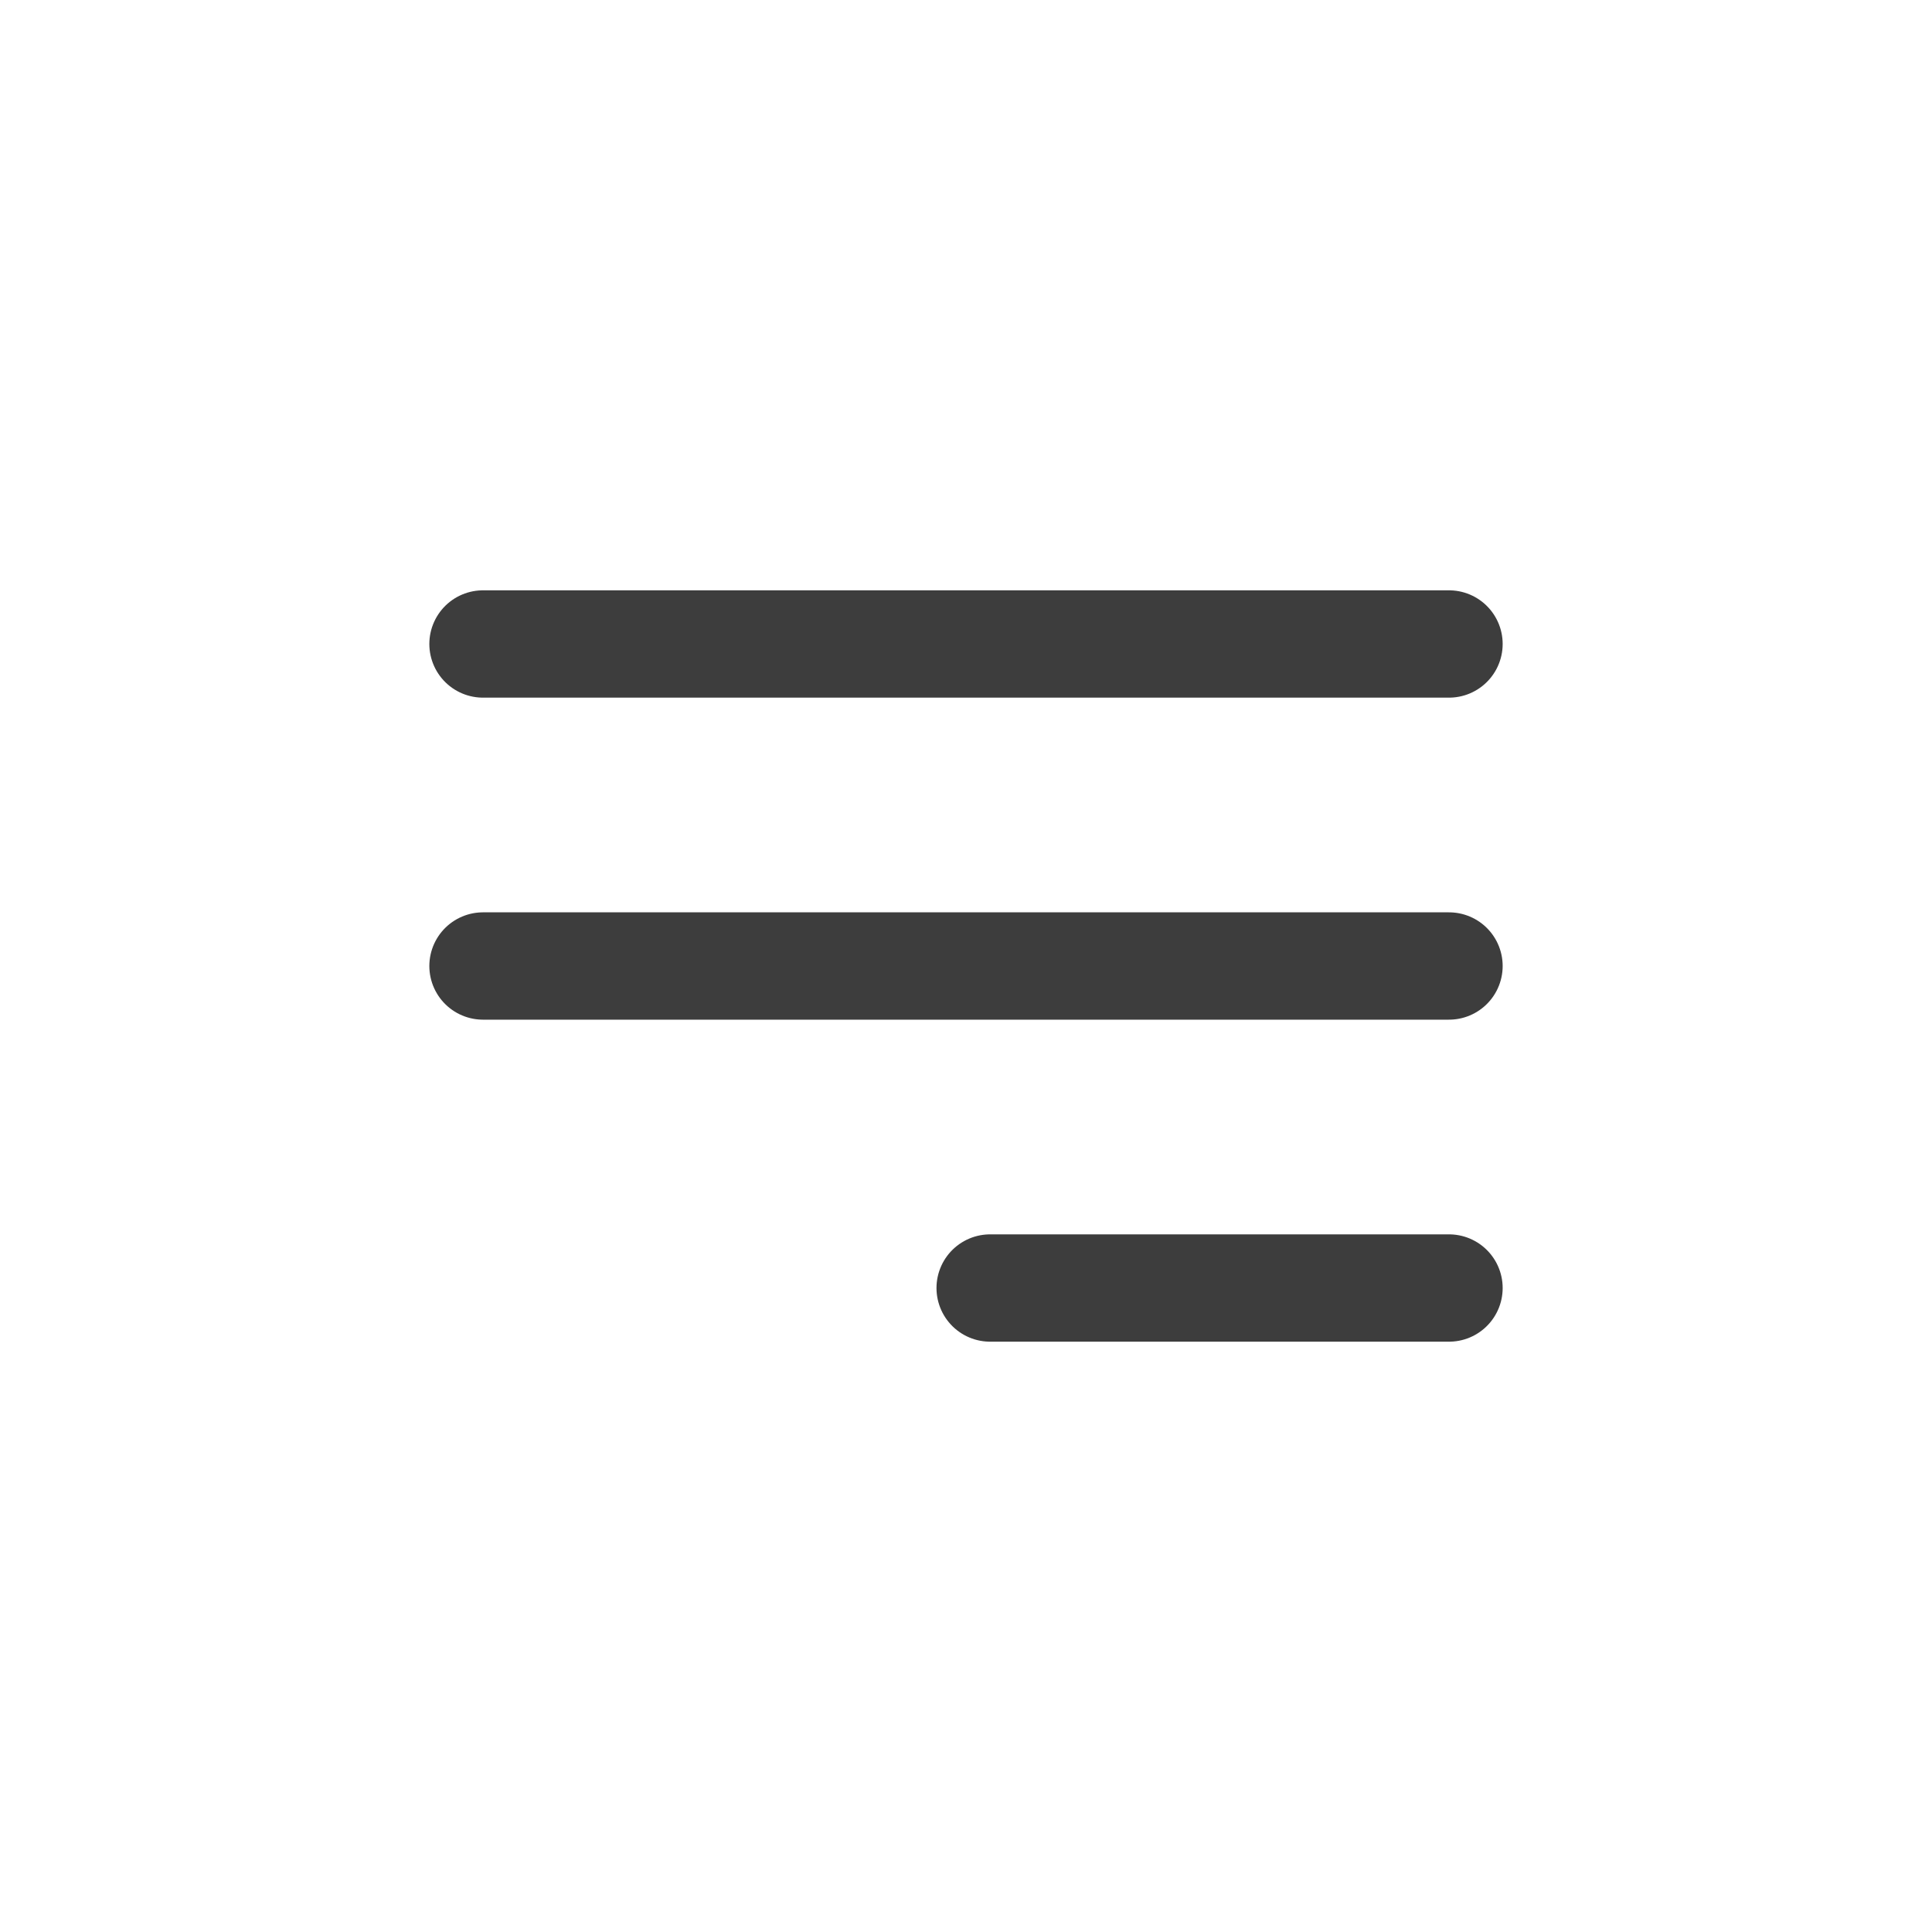
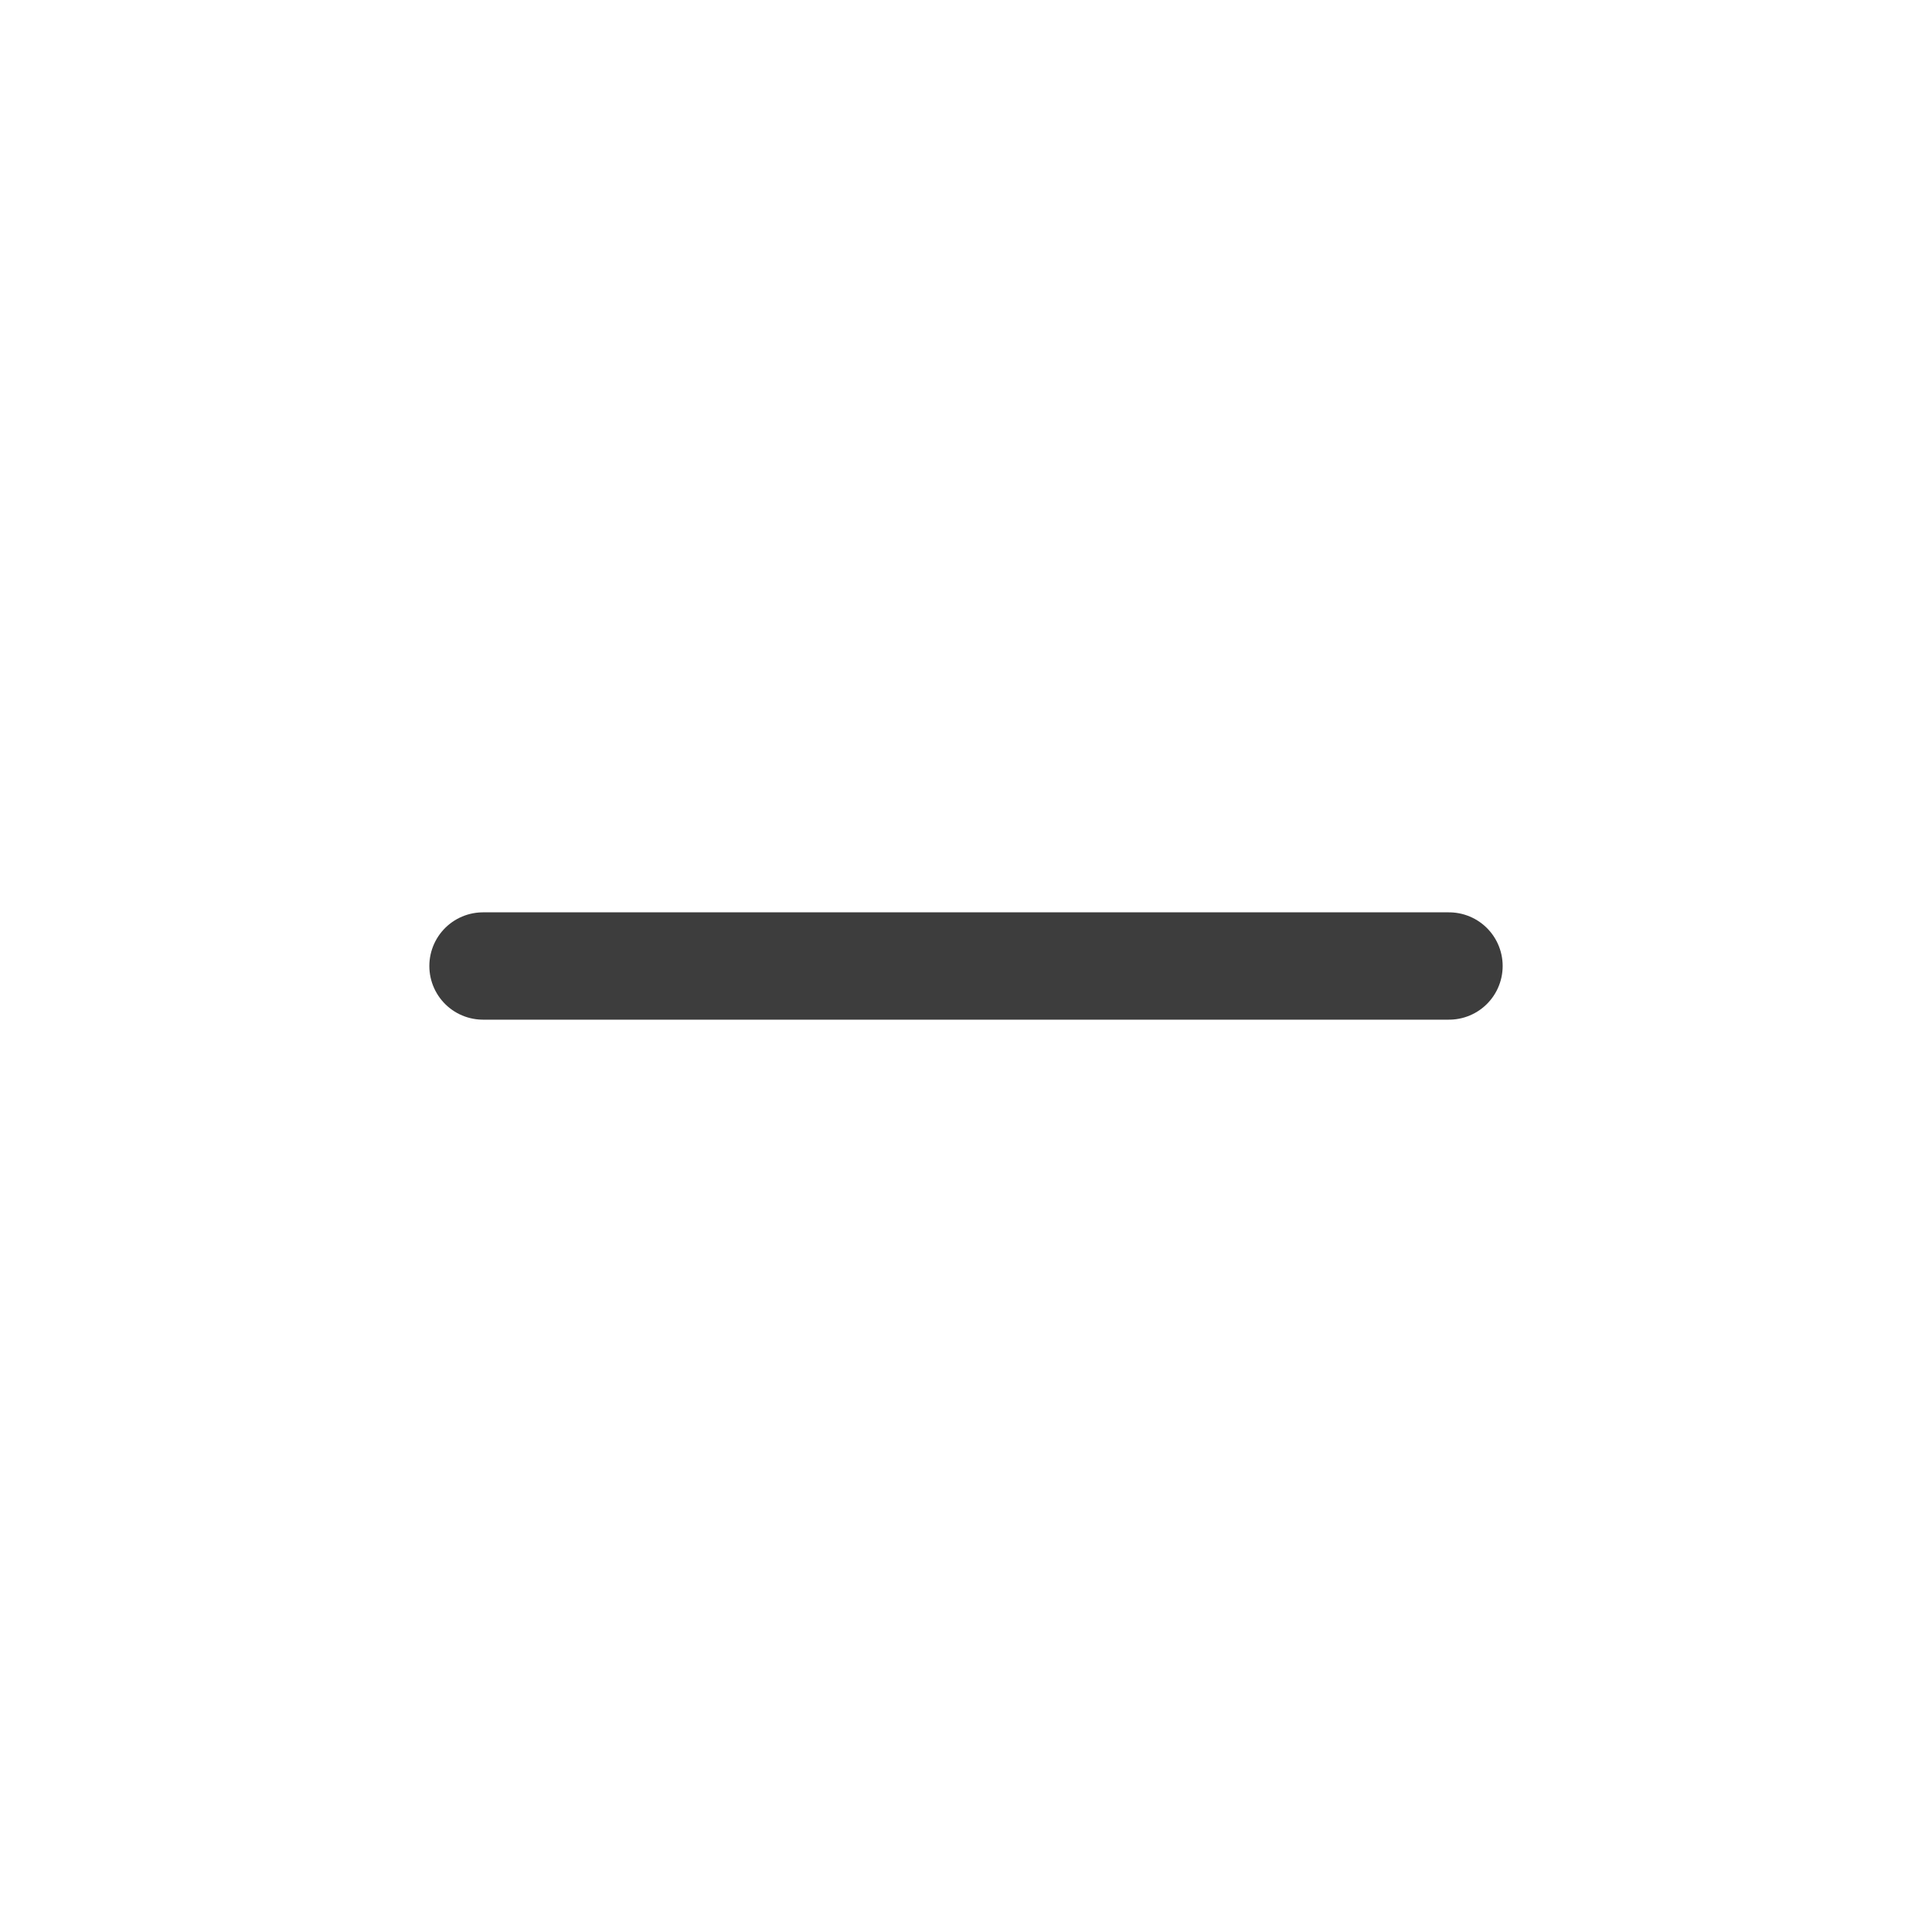
<svg xmlns="http://www.w3.org/2000/svg" width="40" height="40" viewBox="0 0 40 40">
  <g id="Group_35" data-name="Group 35" transform="translate(-369 -10)">
-     <rect id="Rectangle_12" data-name="Rectangle 12" width="40" height="40" transform="translate(369 10)" fill="#fff" />
    <g id="Icon" transform="translate(379 20)">
      <rect id="Area" width="20" height="20" fill="#fcfcfc" opacity="0" />
      <g id="Icon-2" data-name="Icon" transform="translate(1.29 2.499)">
        <line id="_9aacb174-99af-4d39-b137-25e2ad3f71a1" data-name="9aacb174-99af-4d39-b137-25e2ad3f71a1" x2="20" transform="translate(-1.29 7.501)" fill="none" stroke="#3d3d3d" stroke-linecap="round" stroke-linejoin="round" stroke-width="2.222" />
-         <line id="b115c4c7-ff42-49c7-8d9e-3a7245055d9b" x2="20" transform="translate(-1.29 0.834)" fill="none" stroke="#3d3d3d" stroke-linecap="round" stroke-linejoin="round" stroke-width="2.222" />
-         <line id="_3a0c93ab-dd7a-4331-9710-eb8cdfad7f11" data-name="3a0c93ab-dd7a-4331-9710-eb8cdfad7f11" x2="9.5" transform="translate(9.21 14.168)" fill="none" stroke="#3d3d3d" stroke-linecap="round" stroke-linejoin="round" stroke-width="2.222" />
      </g>
    </g>
  </g>
</svg>